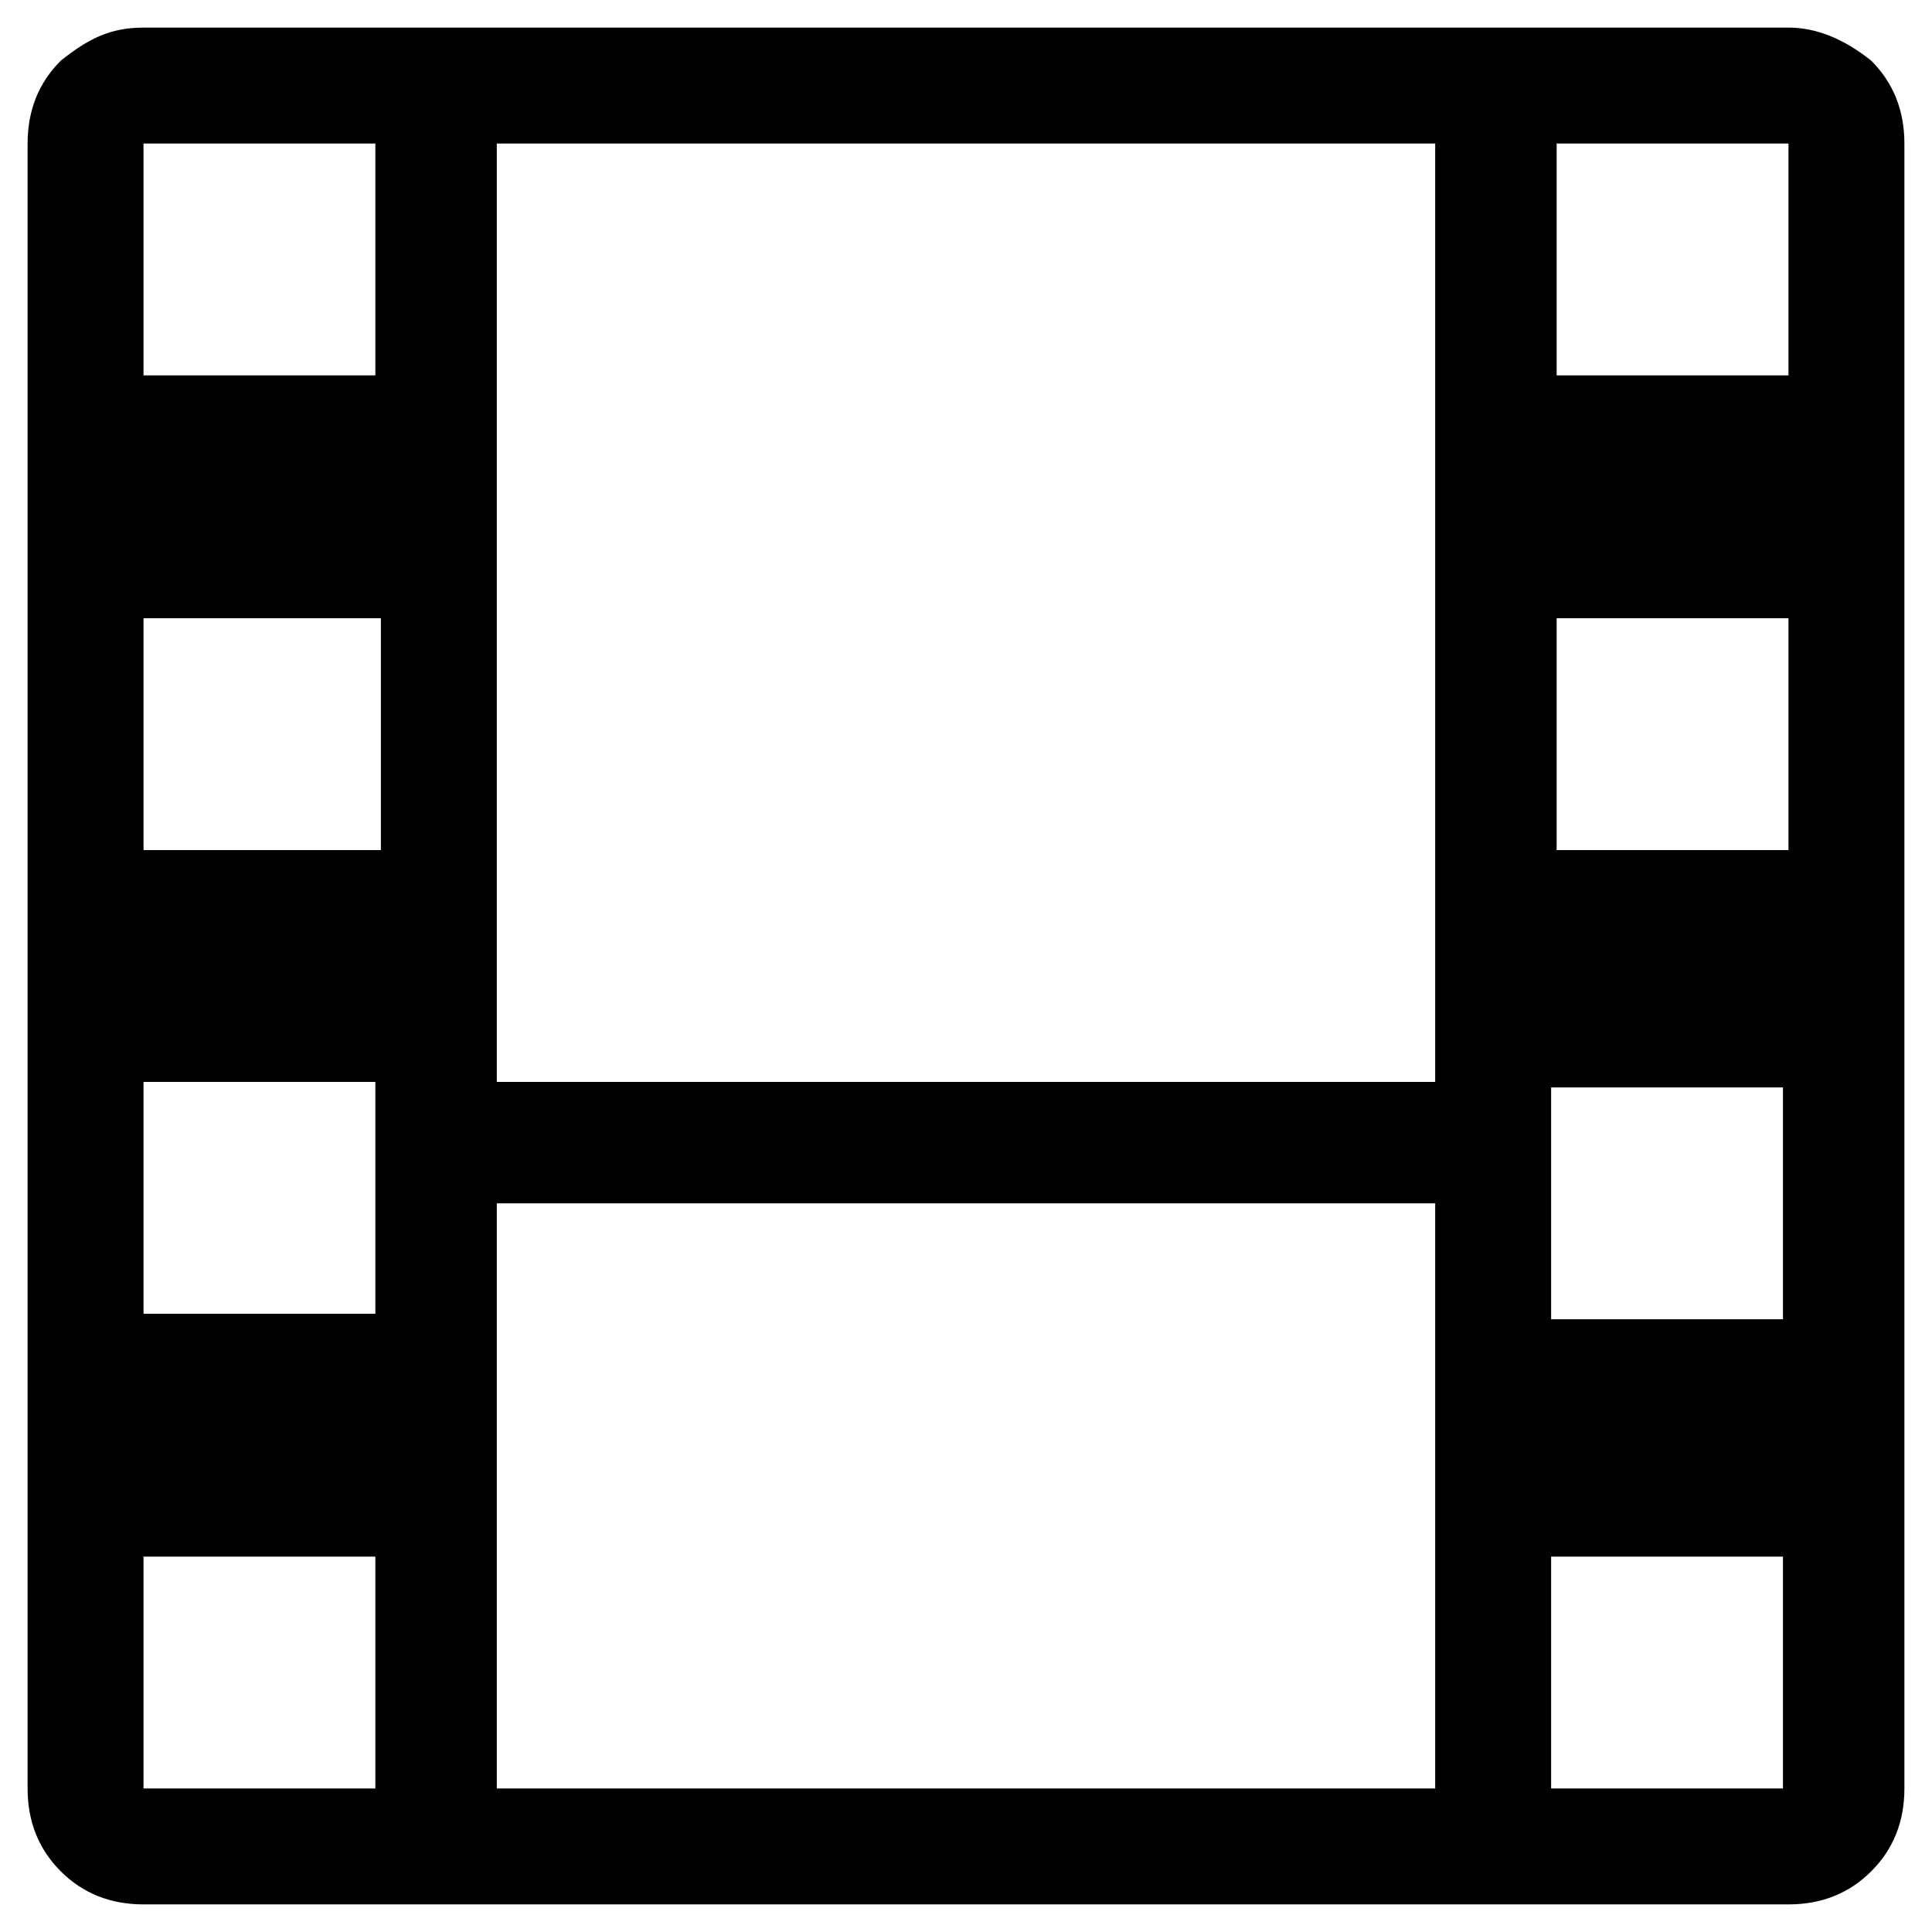
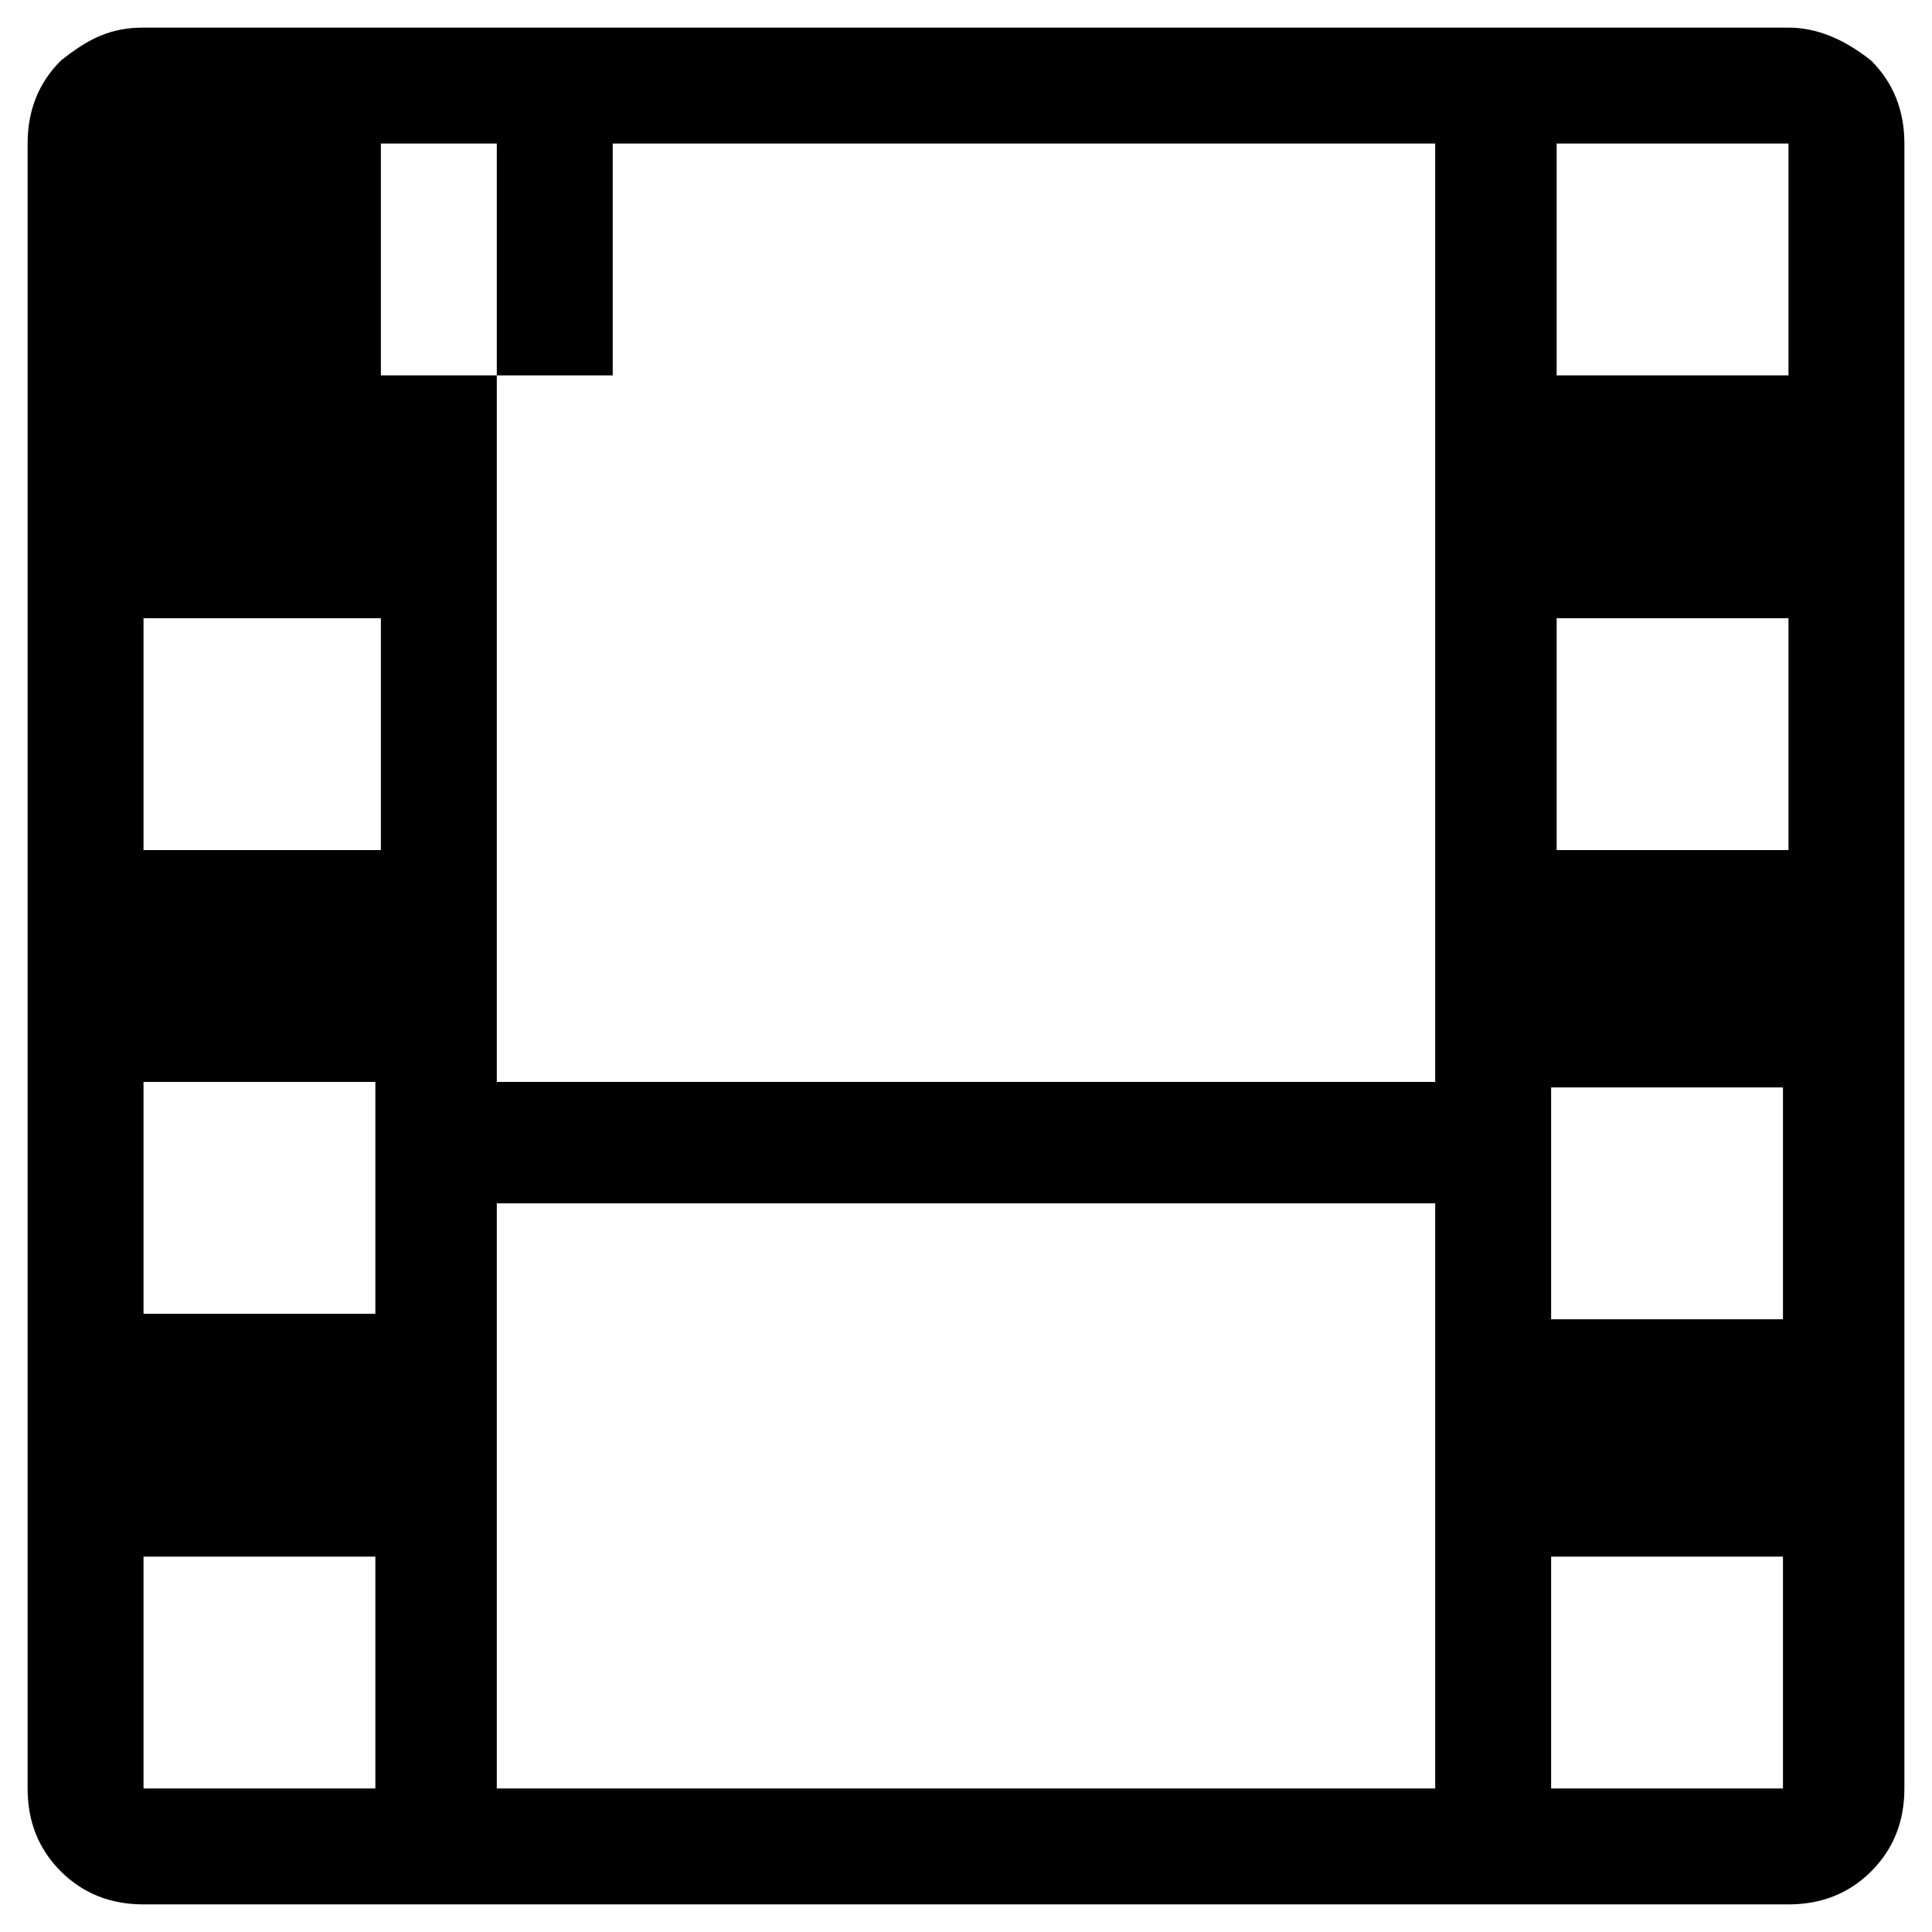
<svg xmlns="http://www.w3.org/2000/svg" aria-hidden="true" focusable="false" aria-label="" x="0px" y="0px" viewBox="0 0 35 35" style="enable-background:new 0 0 35 35;" xml:space="preserve">
  <g>
-     <path d="M33.9,1.1c0.4,0.4,0.6,0.9,0.6,1.5v29.8c0,0.6-0.2,1.1-0.6,1.5c-0.4,0.4-0.9,0.6-1.5,0.6H2.6c-0.6,0-1.1-0.2-1.5-0.6 c-0.4-0.4-0.6-0.9-0.6-1.5V2.6c0-0.6,0.2-1.1,0.6-1.5C1.6,0.7,2,0.5,2.6,0.5h29.8C32.9,0.5,33.4,0.7,33.9,1.1z M6.9,2.6H2.6v4.2 h4.2V2.6z M6.9,15.4v-4.2H2.6v4.2H6.9z M2.6,19.6v4.2h4.2v-4.2H2.6z M2.6,32.4h4.2v-4.2H2.6V32.4z M26,2.6H9v17h17V2.6z M9,32.4h17 V21.8H9V32.4z M32.4,6.9V2.6h-4.2v4.2H32.4z M32.4,15.4v-4.2h-4.2v4.2H32.4z M28.1,23.9h4.2v-4.2h-4.2V23.9z M28.1,32.4h4.2v-4.2 h-4.2V32.4z" />
+     <path d="M33.9,1.1c0.4,0.4,0.6,0.9,0.6,1.5v29.8c0,0.6-0.2,1.1-0.6,1.5c-0.4,0.4-0.9,0.6-1.5,0.6H2.6c-0.6,0-1.1-0.2-1.5-0.6 c-0.4-0.4-0.6-0.9-0.6-1.5V2.6c0-0.6,0.2-1.1,0.6-1.5C1.6,0.7,2,0.5,2.6,0.5h29.8C32.9,0.5,33.4,0.7,33.9,1.1z M6.9,2.6v4.2 h4.2V2.6z M6.9,15.4v-4.2H2.6v4.2H6.9z M2.6,19.6v4.2h4.2v-4.2H2.6z M2.6,32.4h4.2v-4.2H2.6V32.4z M26,2.6H9v17h17V2.6z M9,32.4h17 V21.8H9V32.4z M32.4,6.9V2.6h-4.2v4.2H32.4z M32.4,15.4v-4.2h-4.2v4.2H32.4z M28.1,23.9h4.2v-4.2h-4.2V23.9z M28.1,32.4h4.2v-4.2 h-4.2V32.4z" />
  </g>
</svg>